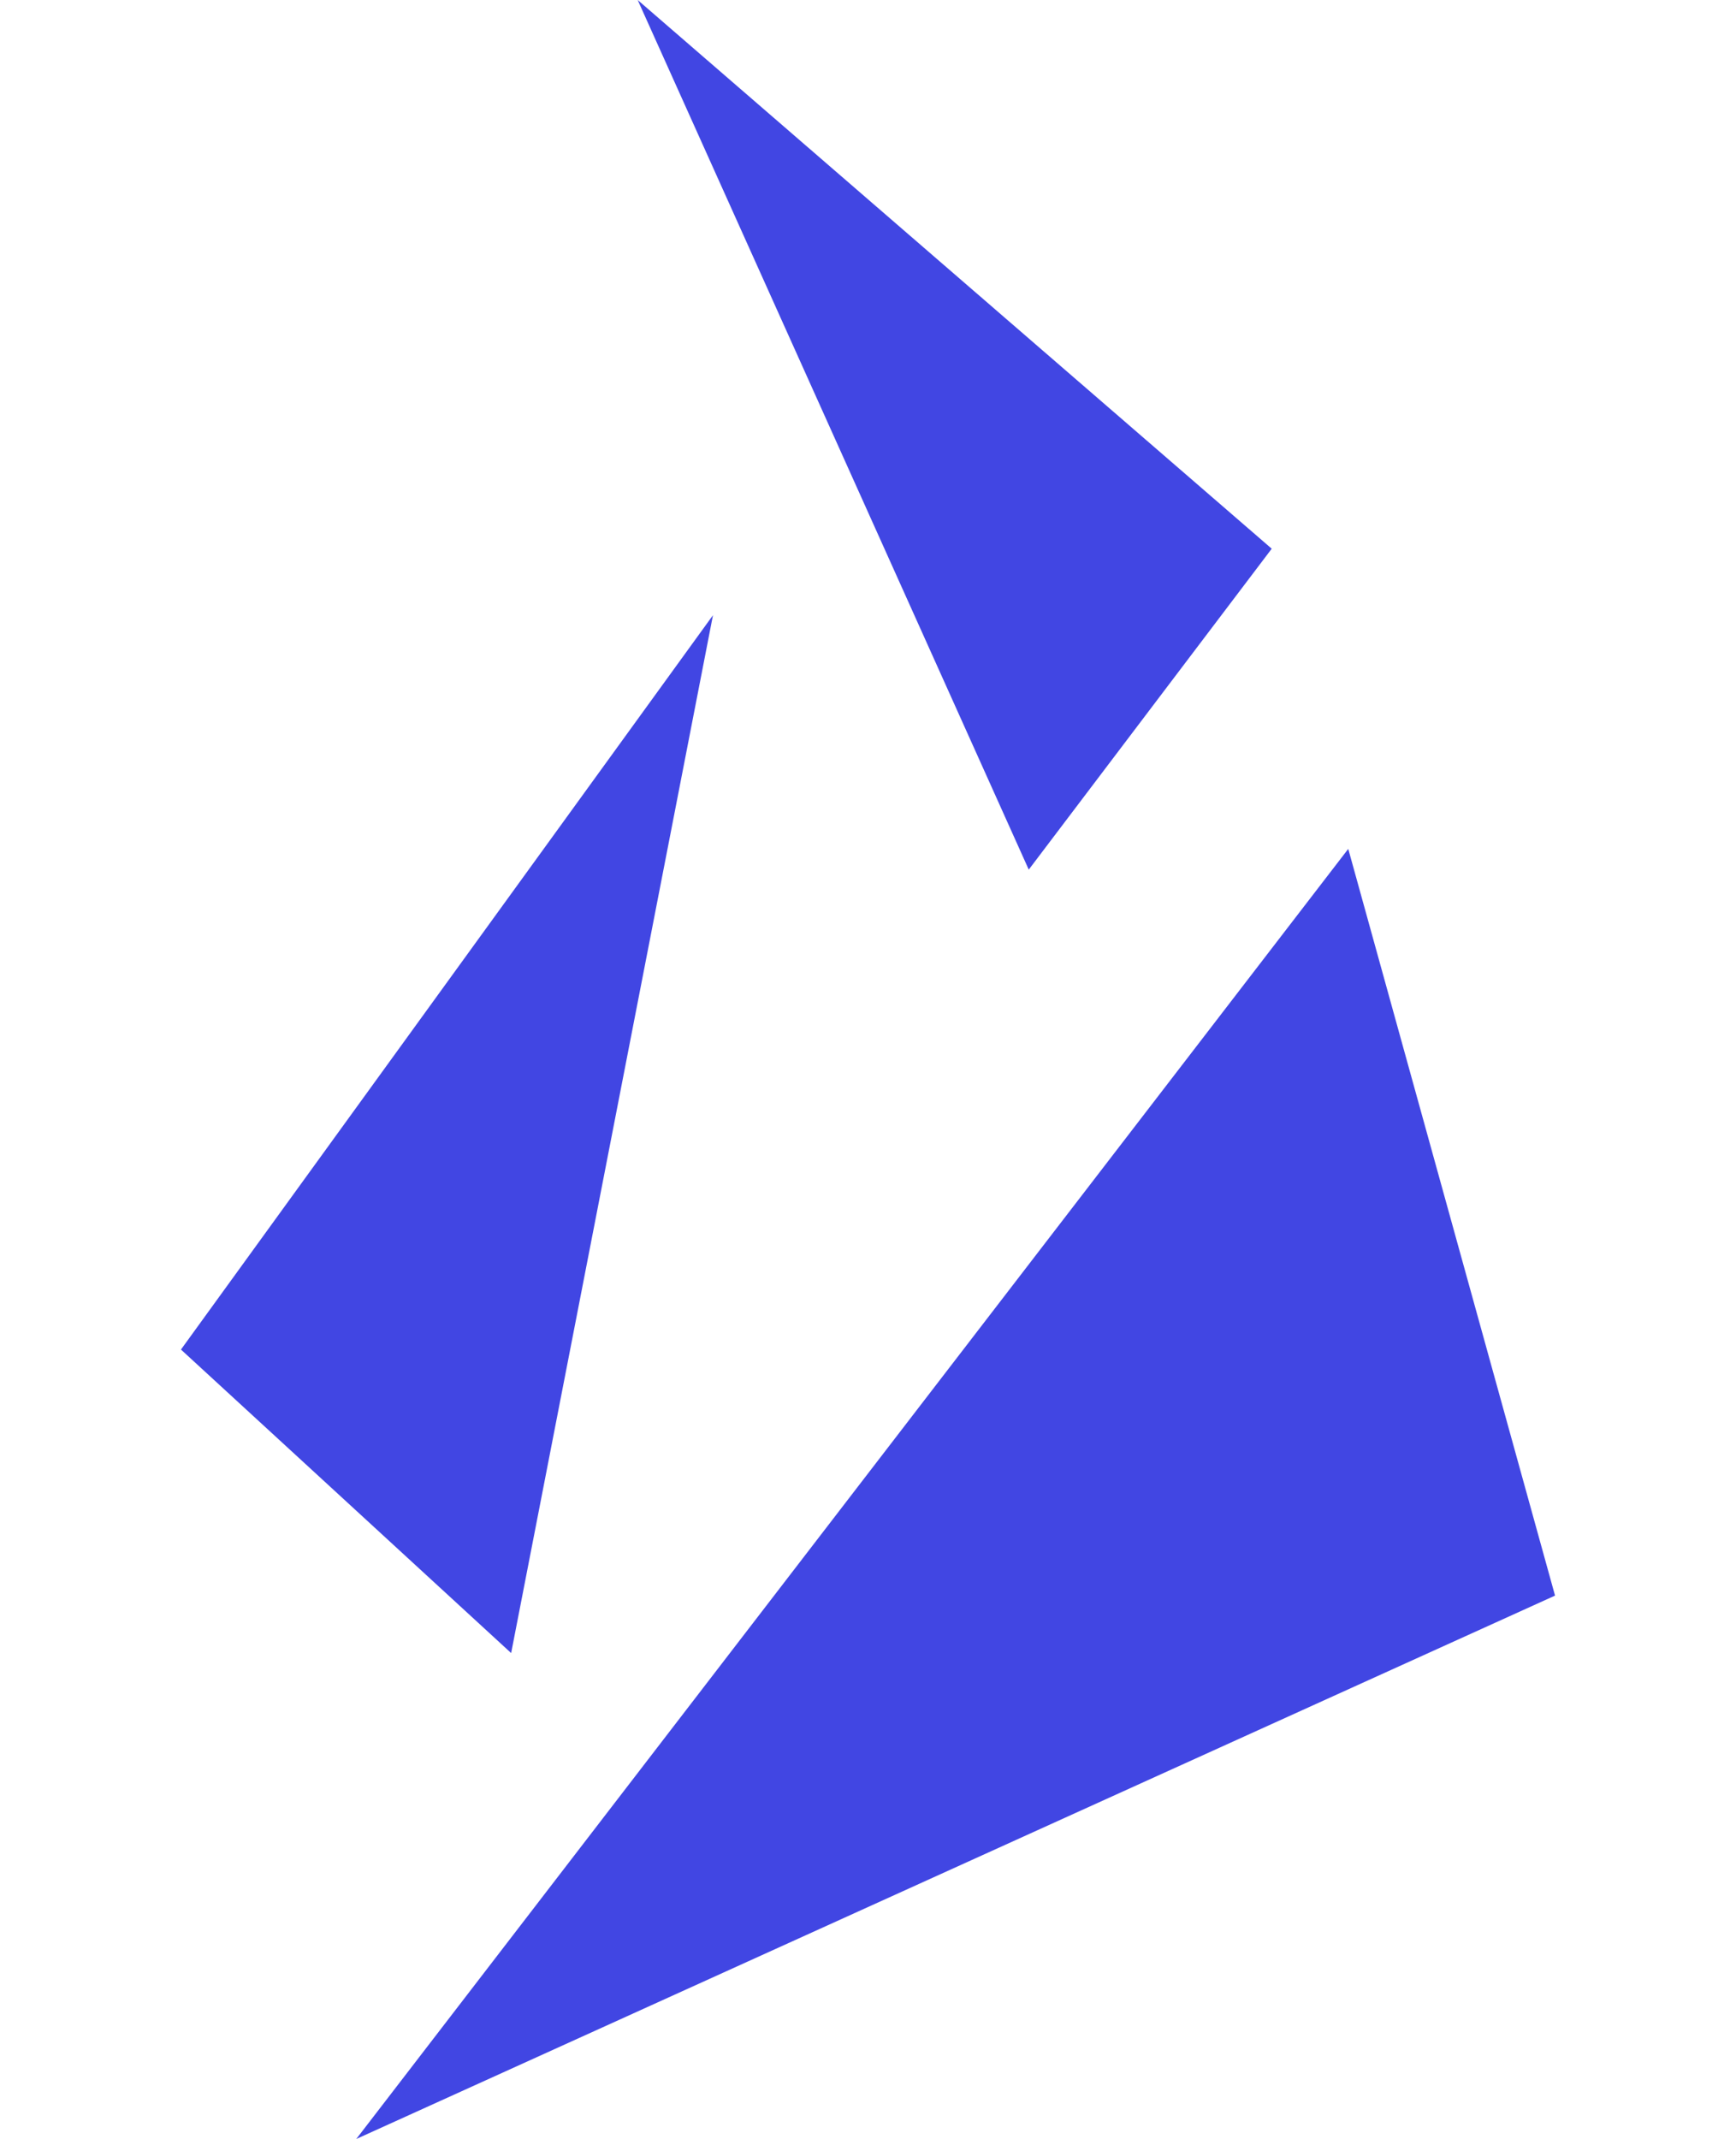
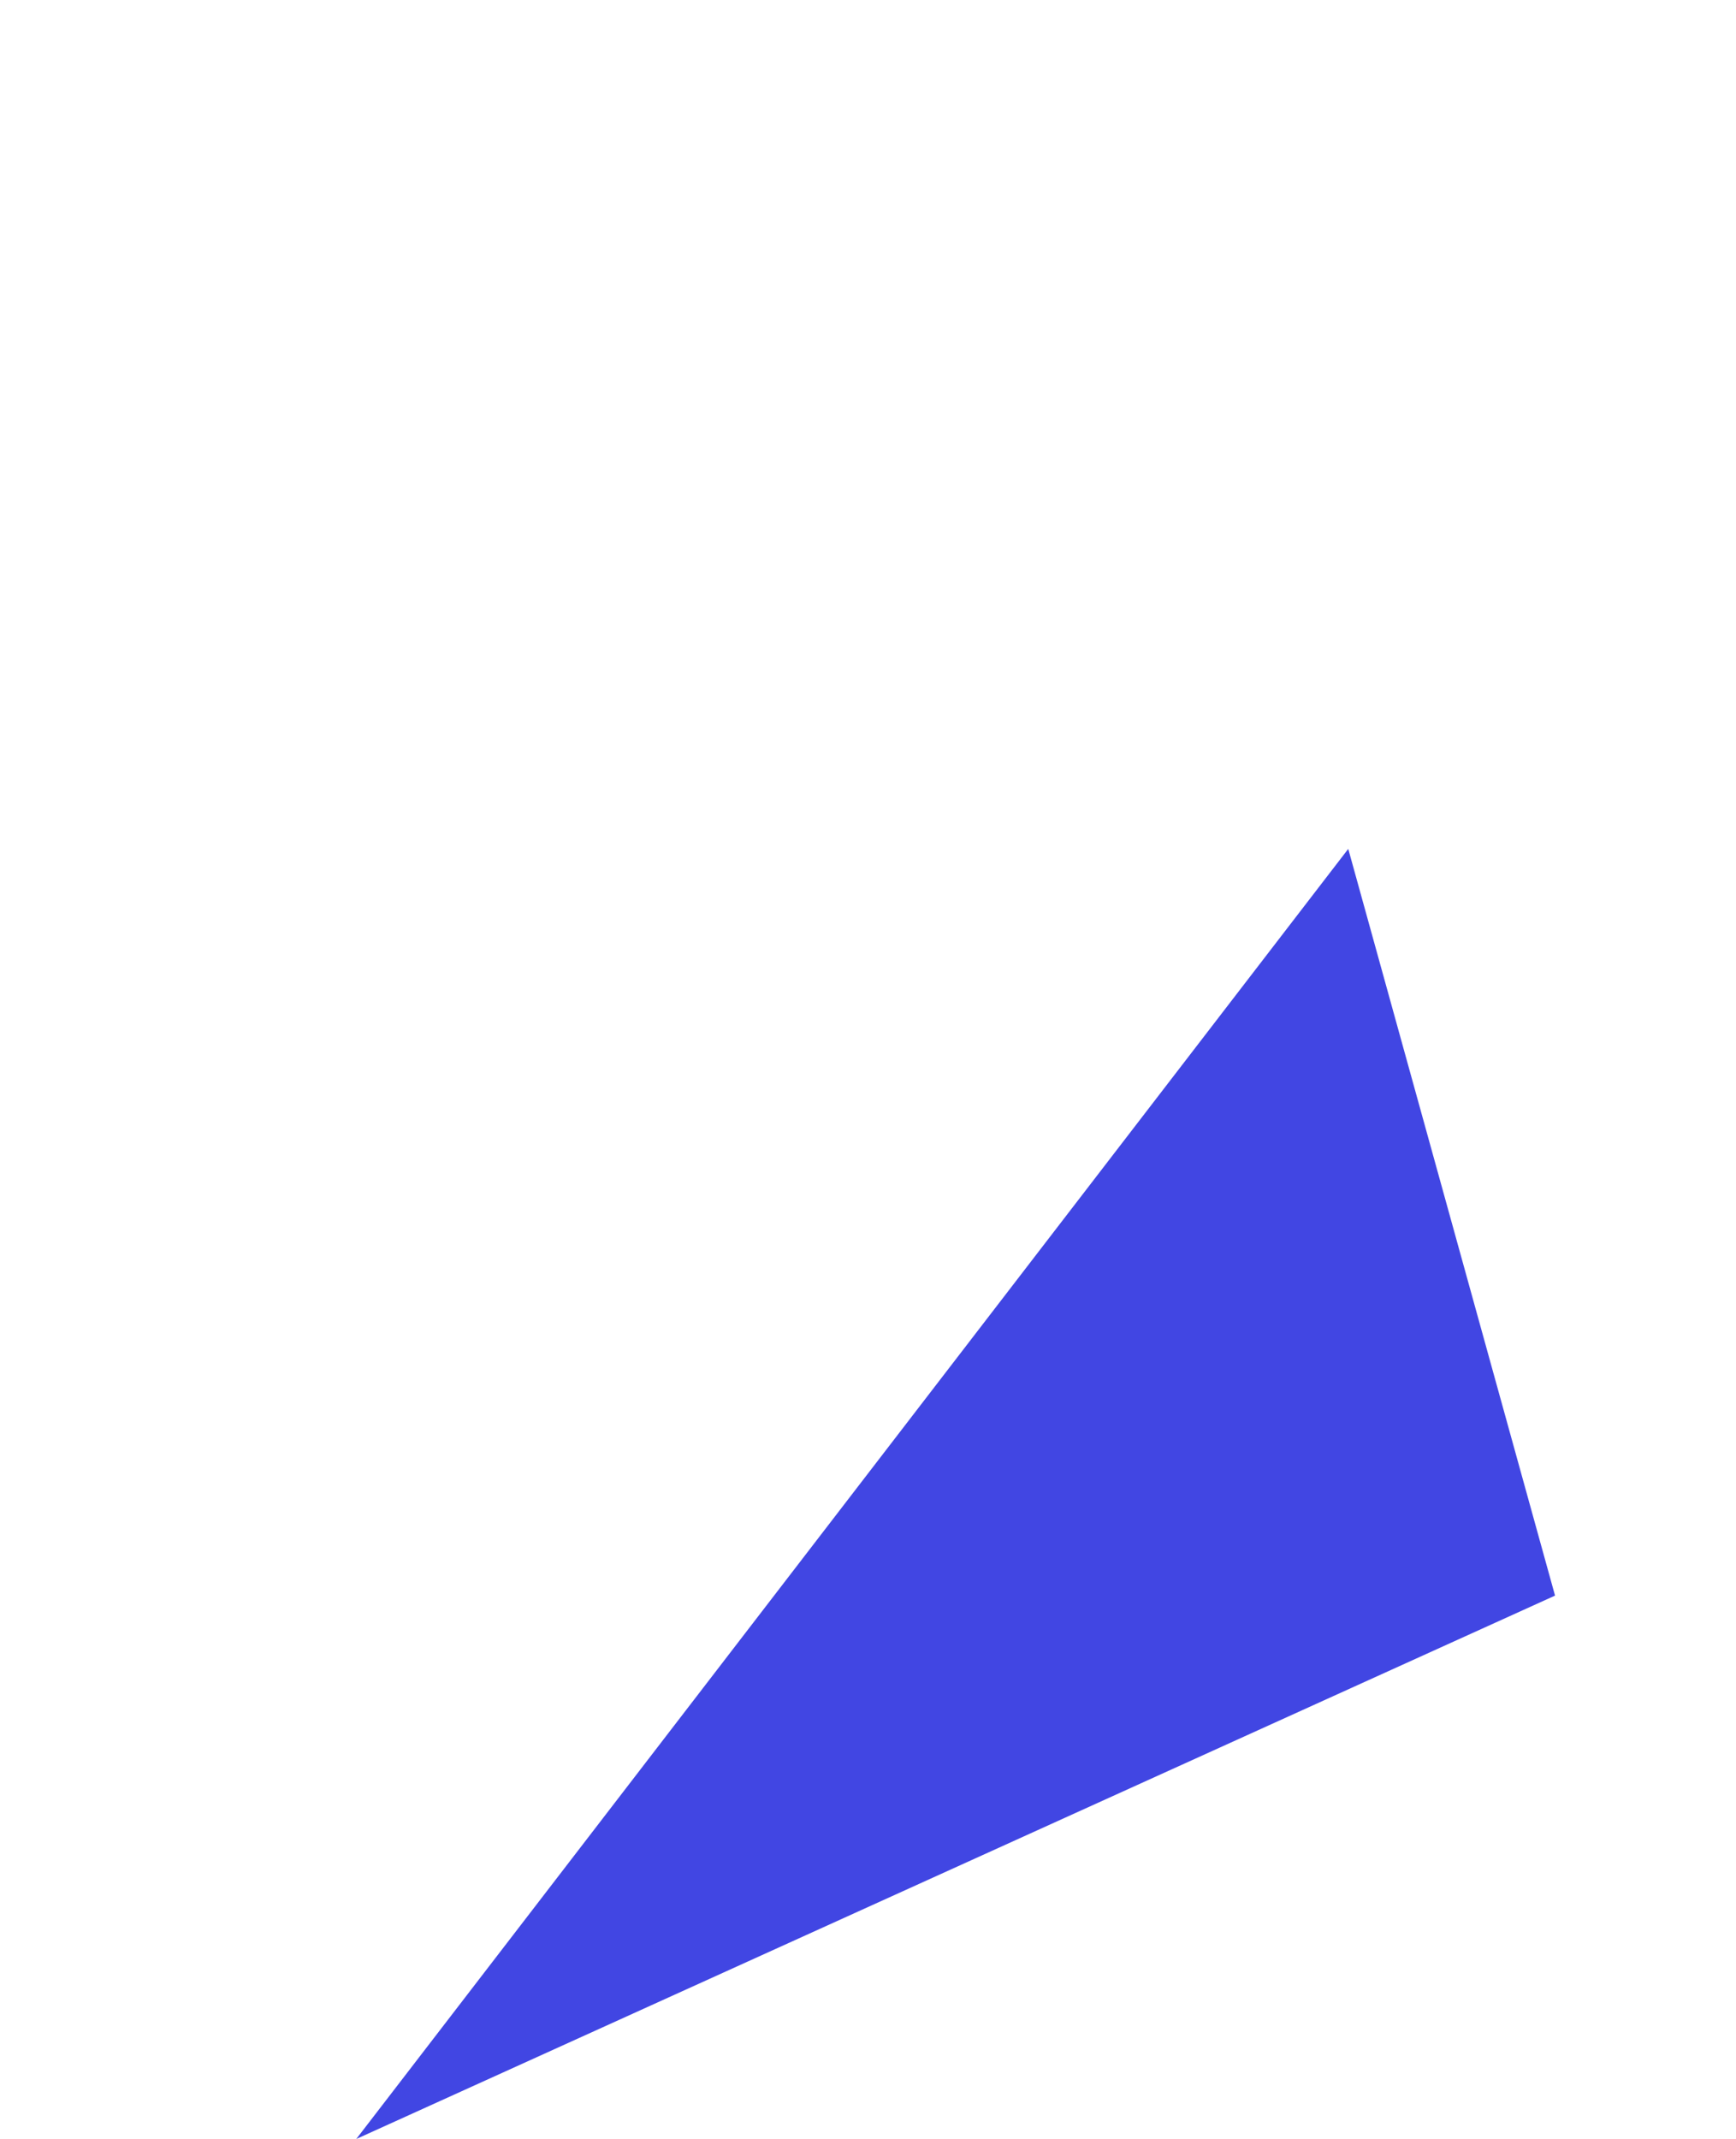
<svg xmlns="http://www.w3.org/2000/svg" id="Слой_1" data-name="Слой 1" viewBox="0 0 500 616">
  <defs>
    <style>.cls-1{fill:#4146e3;}</style>
  </defs>
  <title>1</title>
-   <polygon class="cls-1" points="183.66 0 366.28 158.02 296.3 250.44 183.66 0" />
-   <polygon class="cls-1" points="205.35 177.17 52.12 388.65 147.22 476.06 205.35 177.17" />
  <polygon class="cls-1" points="388.32 244.47 102.61 616 447.88 459.51 388.32 244.47" />
</svg>